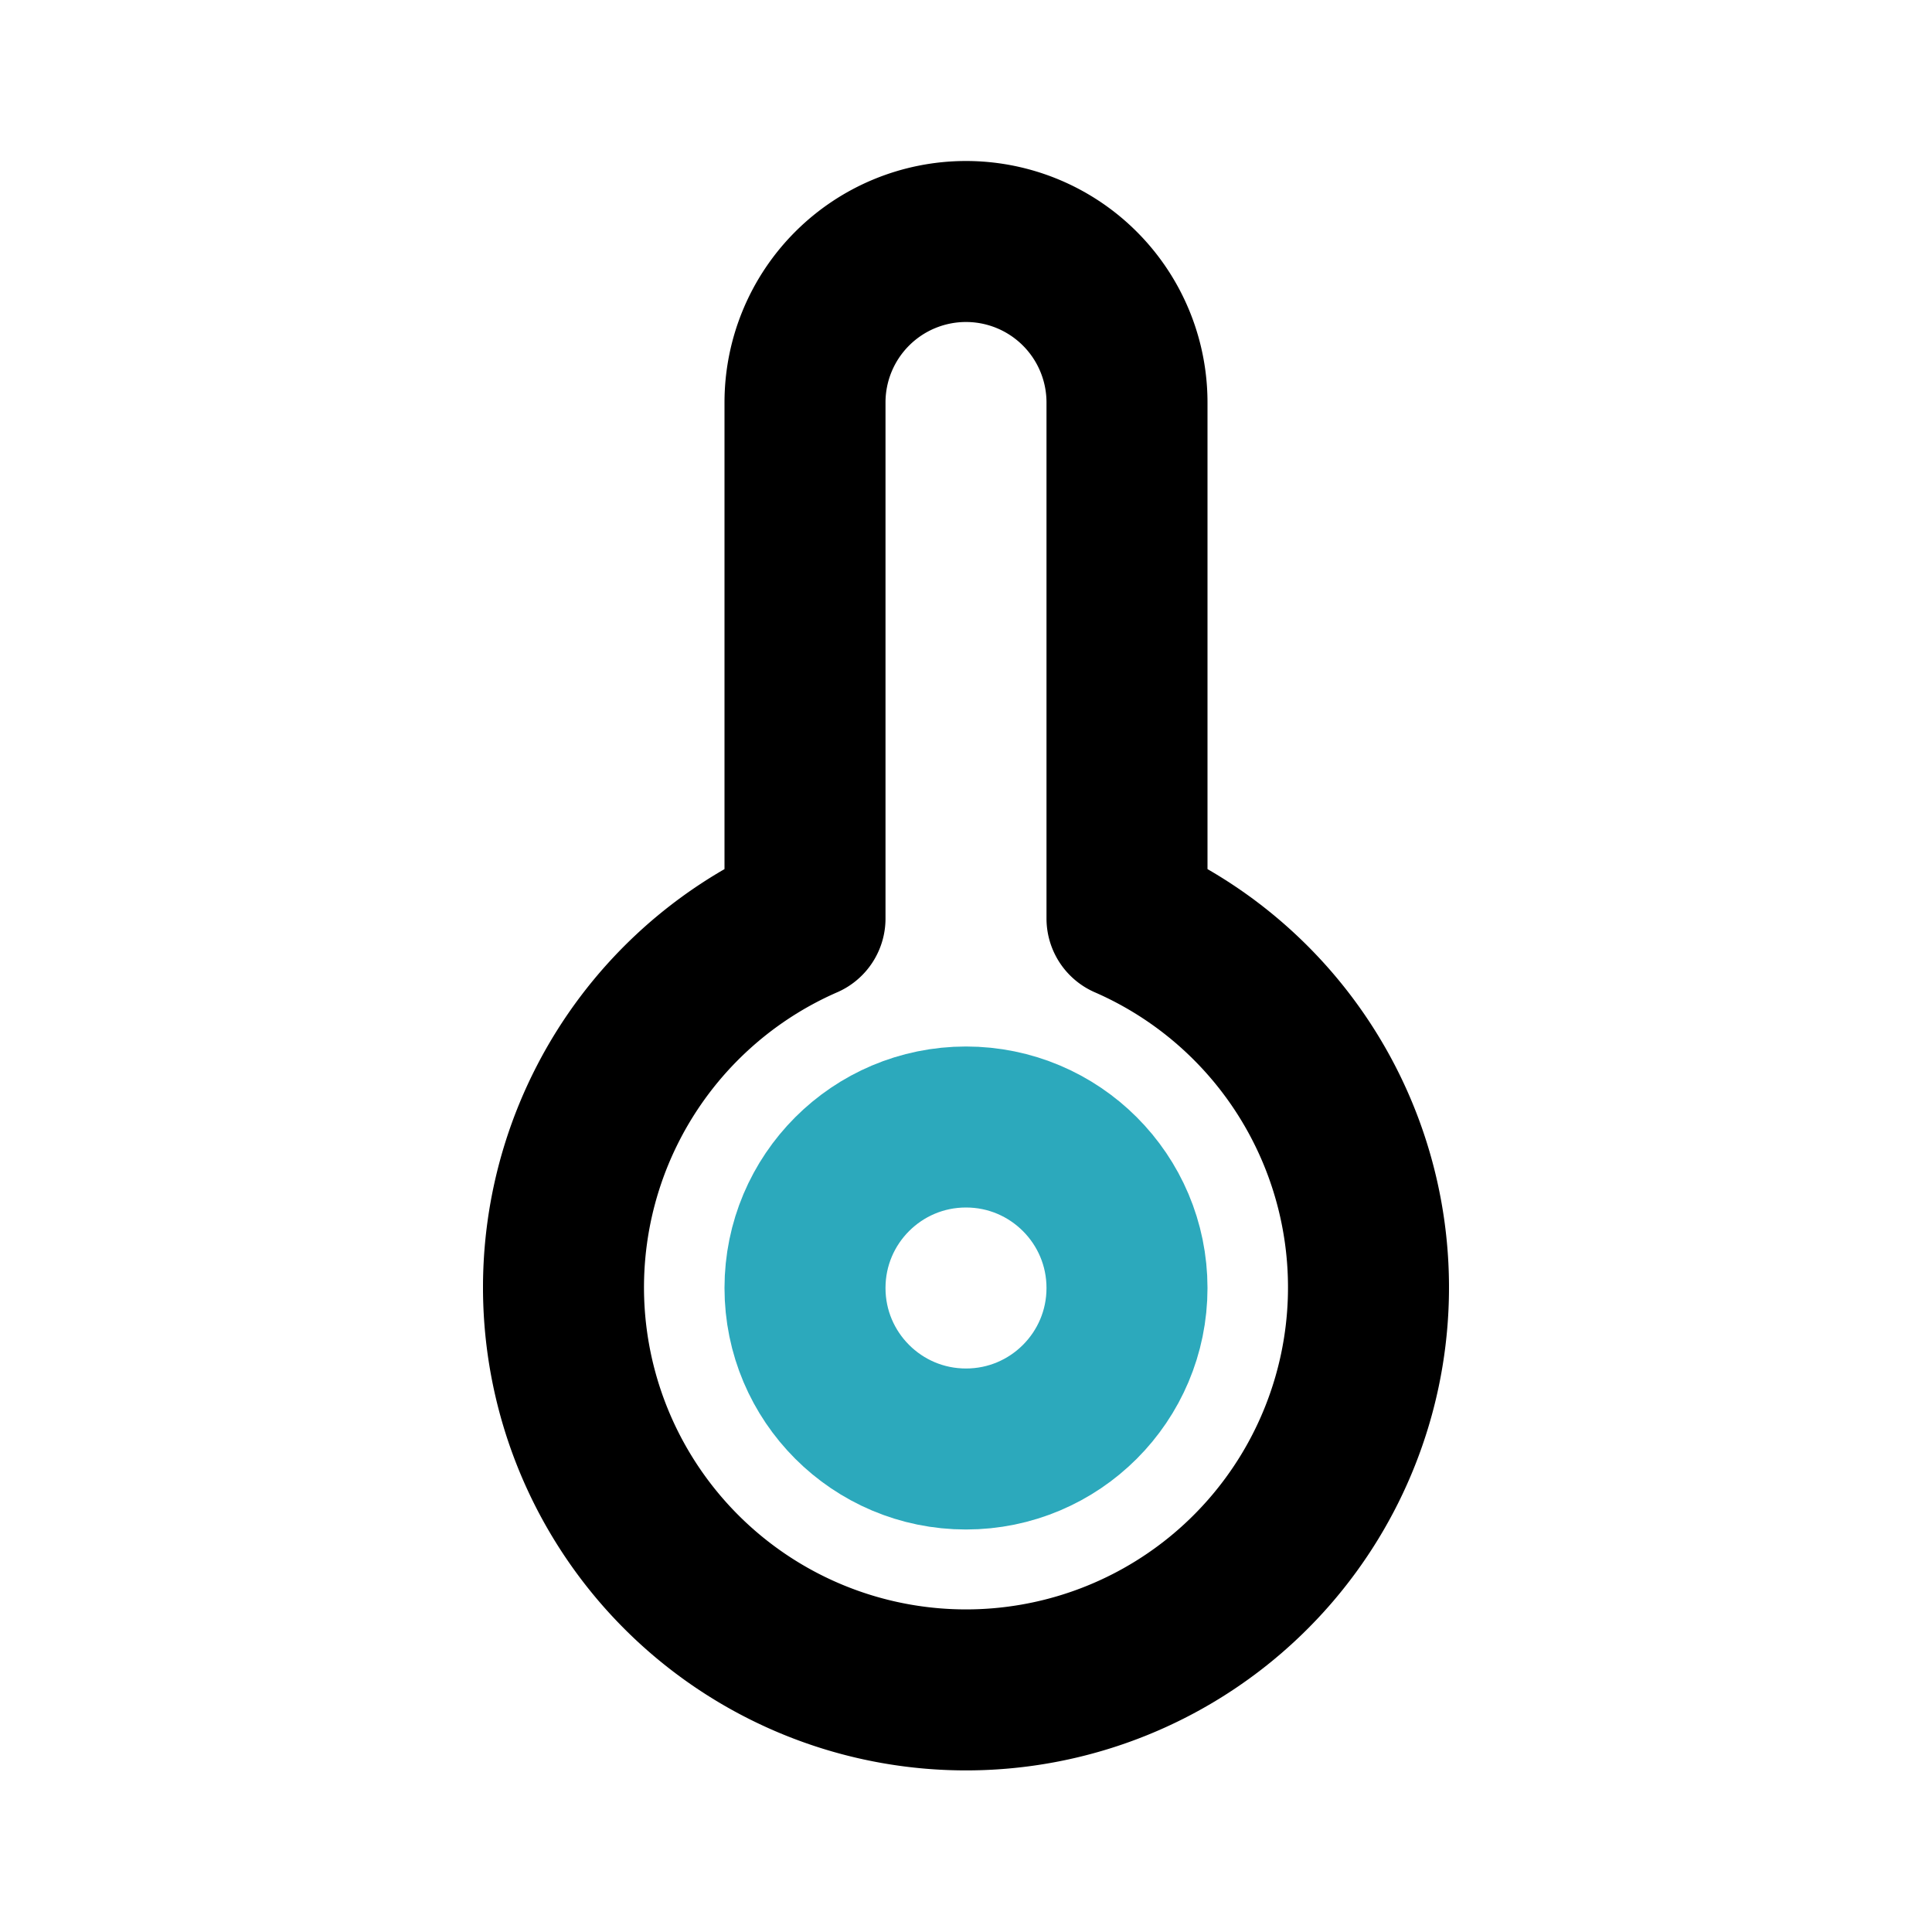
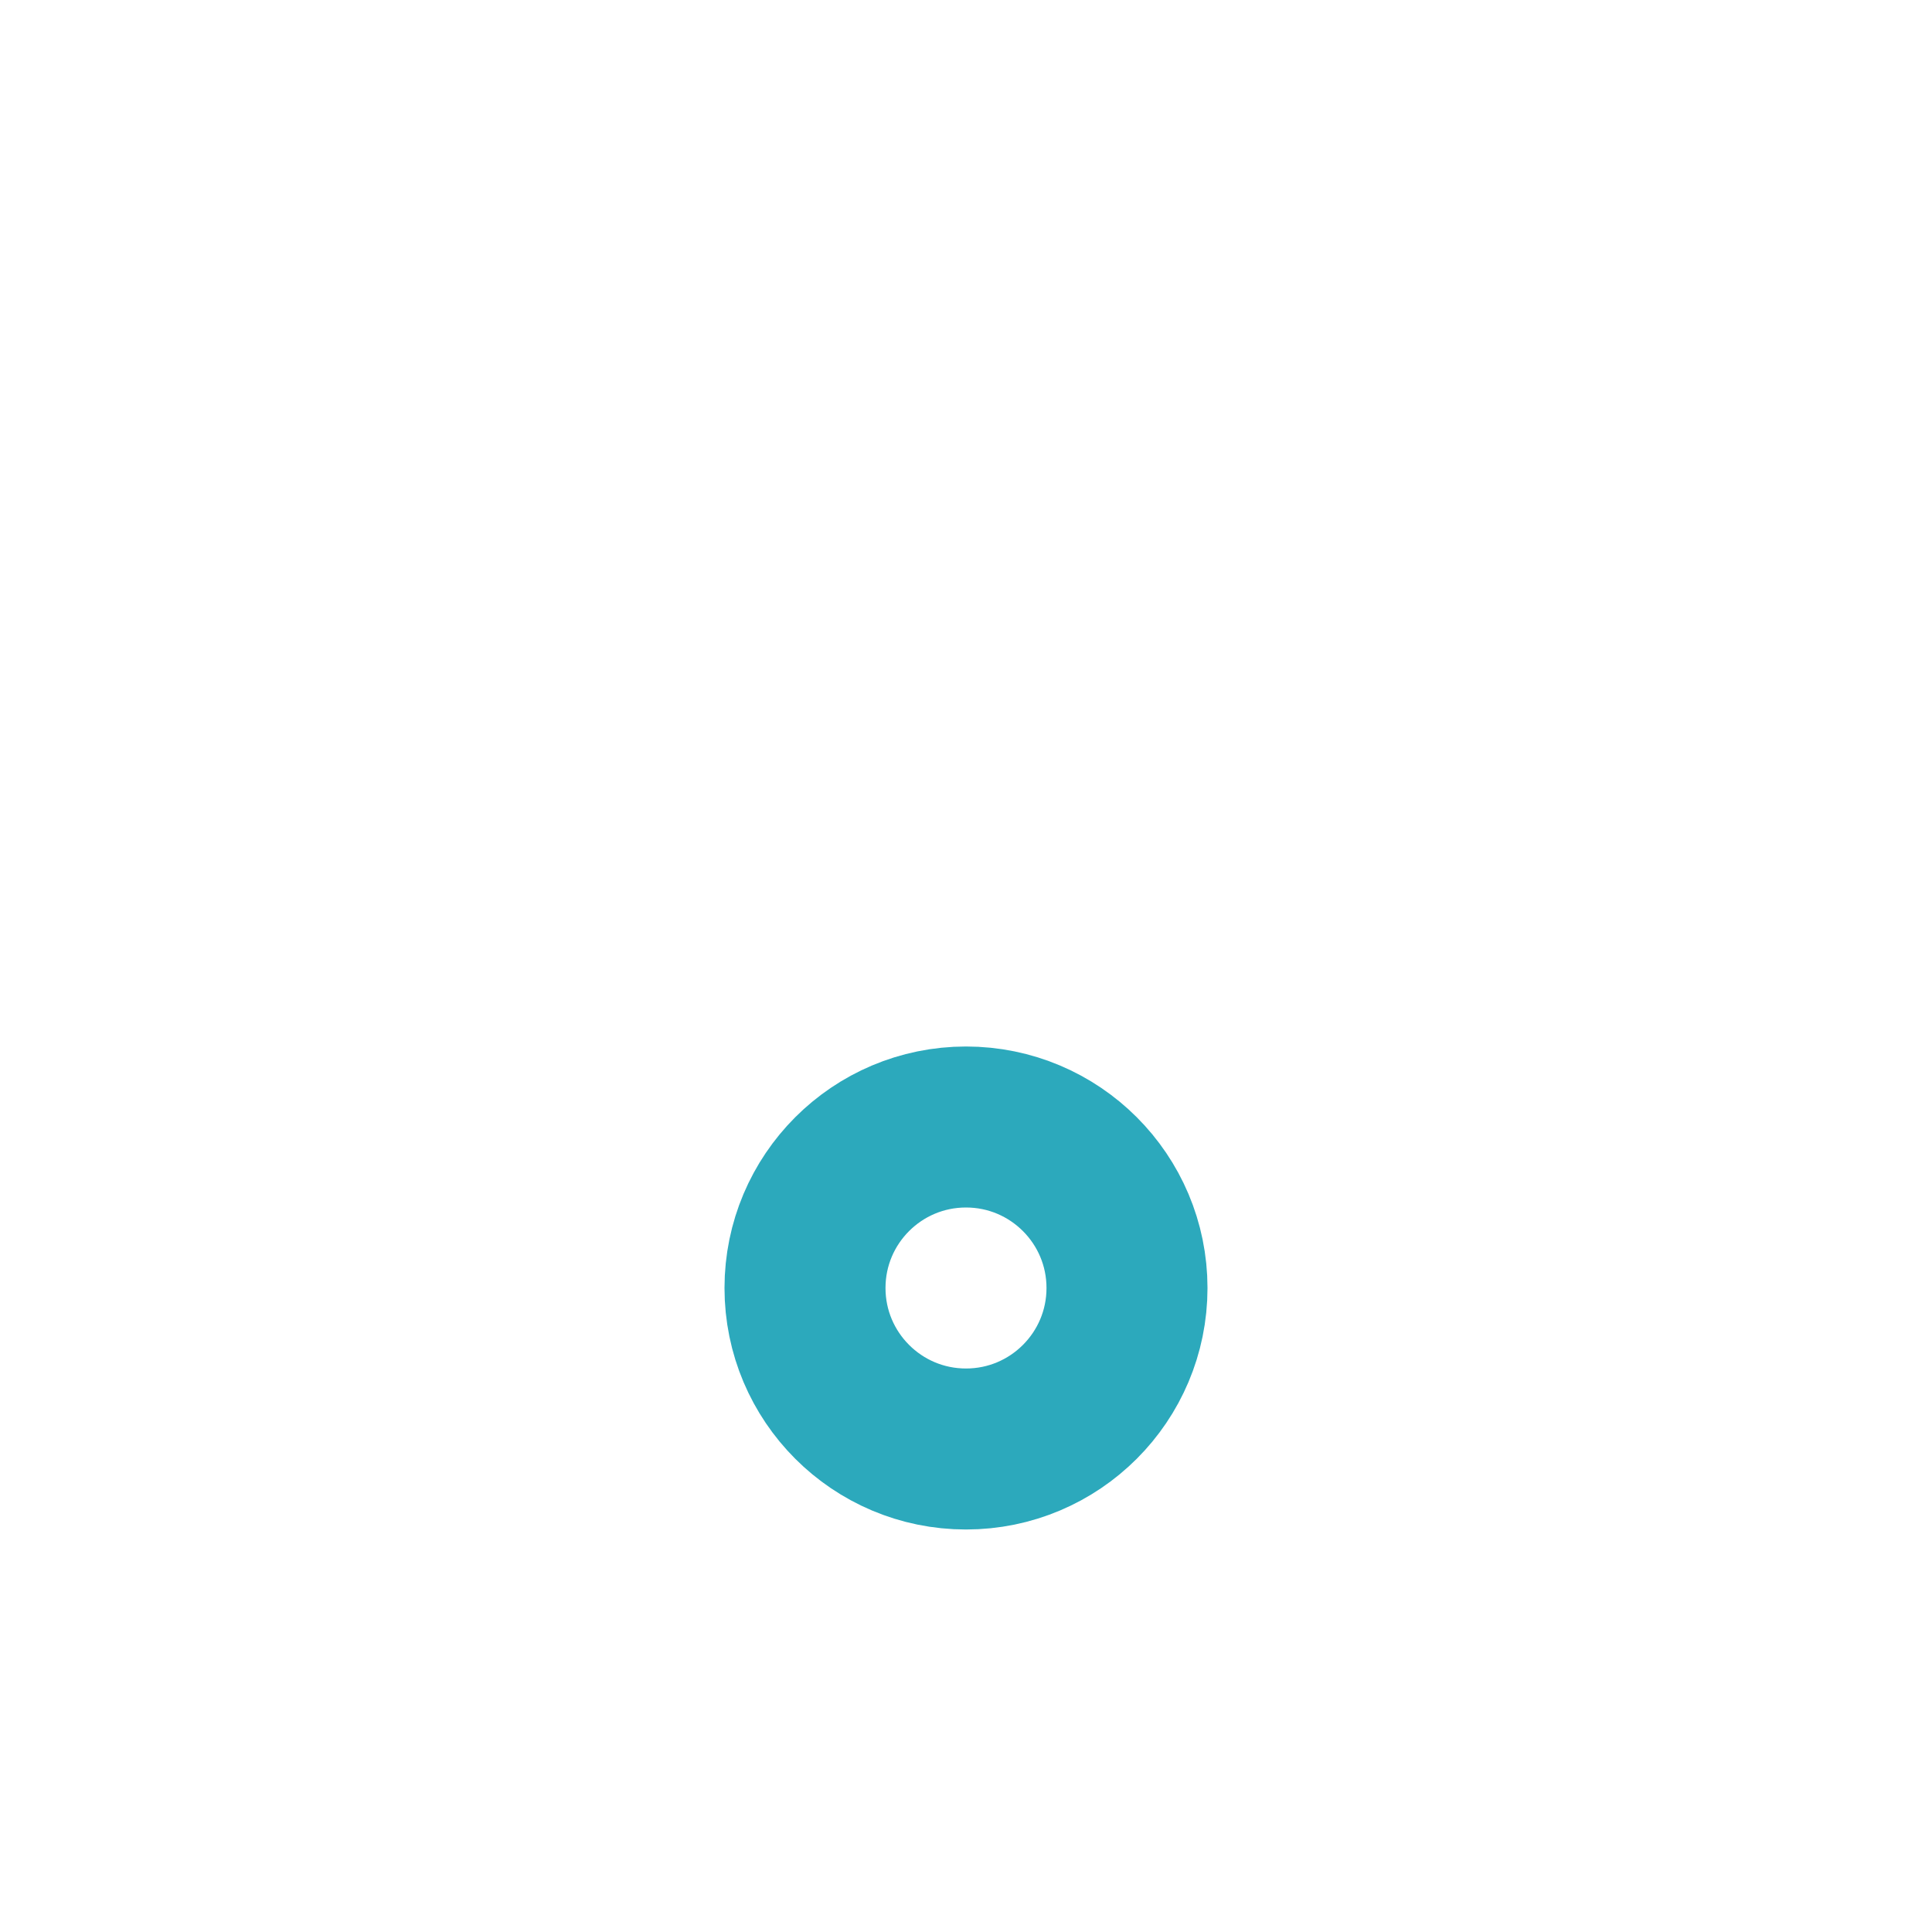
<svg xmlns="http://www.w3.org/2000/svg" fill="#000000" width="800px" height="800px" viewBox="0 0 24 24" id="temperature" data-name="Line Color" class="icon line-color">
  <circle id="secondary" cx="12" cy="16" r="2" style="fill: none; stroke: rgb(44, 169, 188); stroke-linecap: round; stroke-linejoin: round; stroke-width: 2;" />
-   <path id="primary" d="M10,11.41V5a2,2,0,0,1,2-2,2,2,0,0,1,2,2v6.41a5,5,0,1,1-4,0Z" style="fill: none; stroke: rgb(0, 0, 0); stroke-linecap: round; stroke-linejoin: round; stroke-width: 2;" />
</svg>